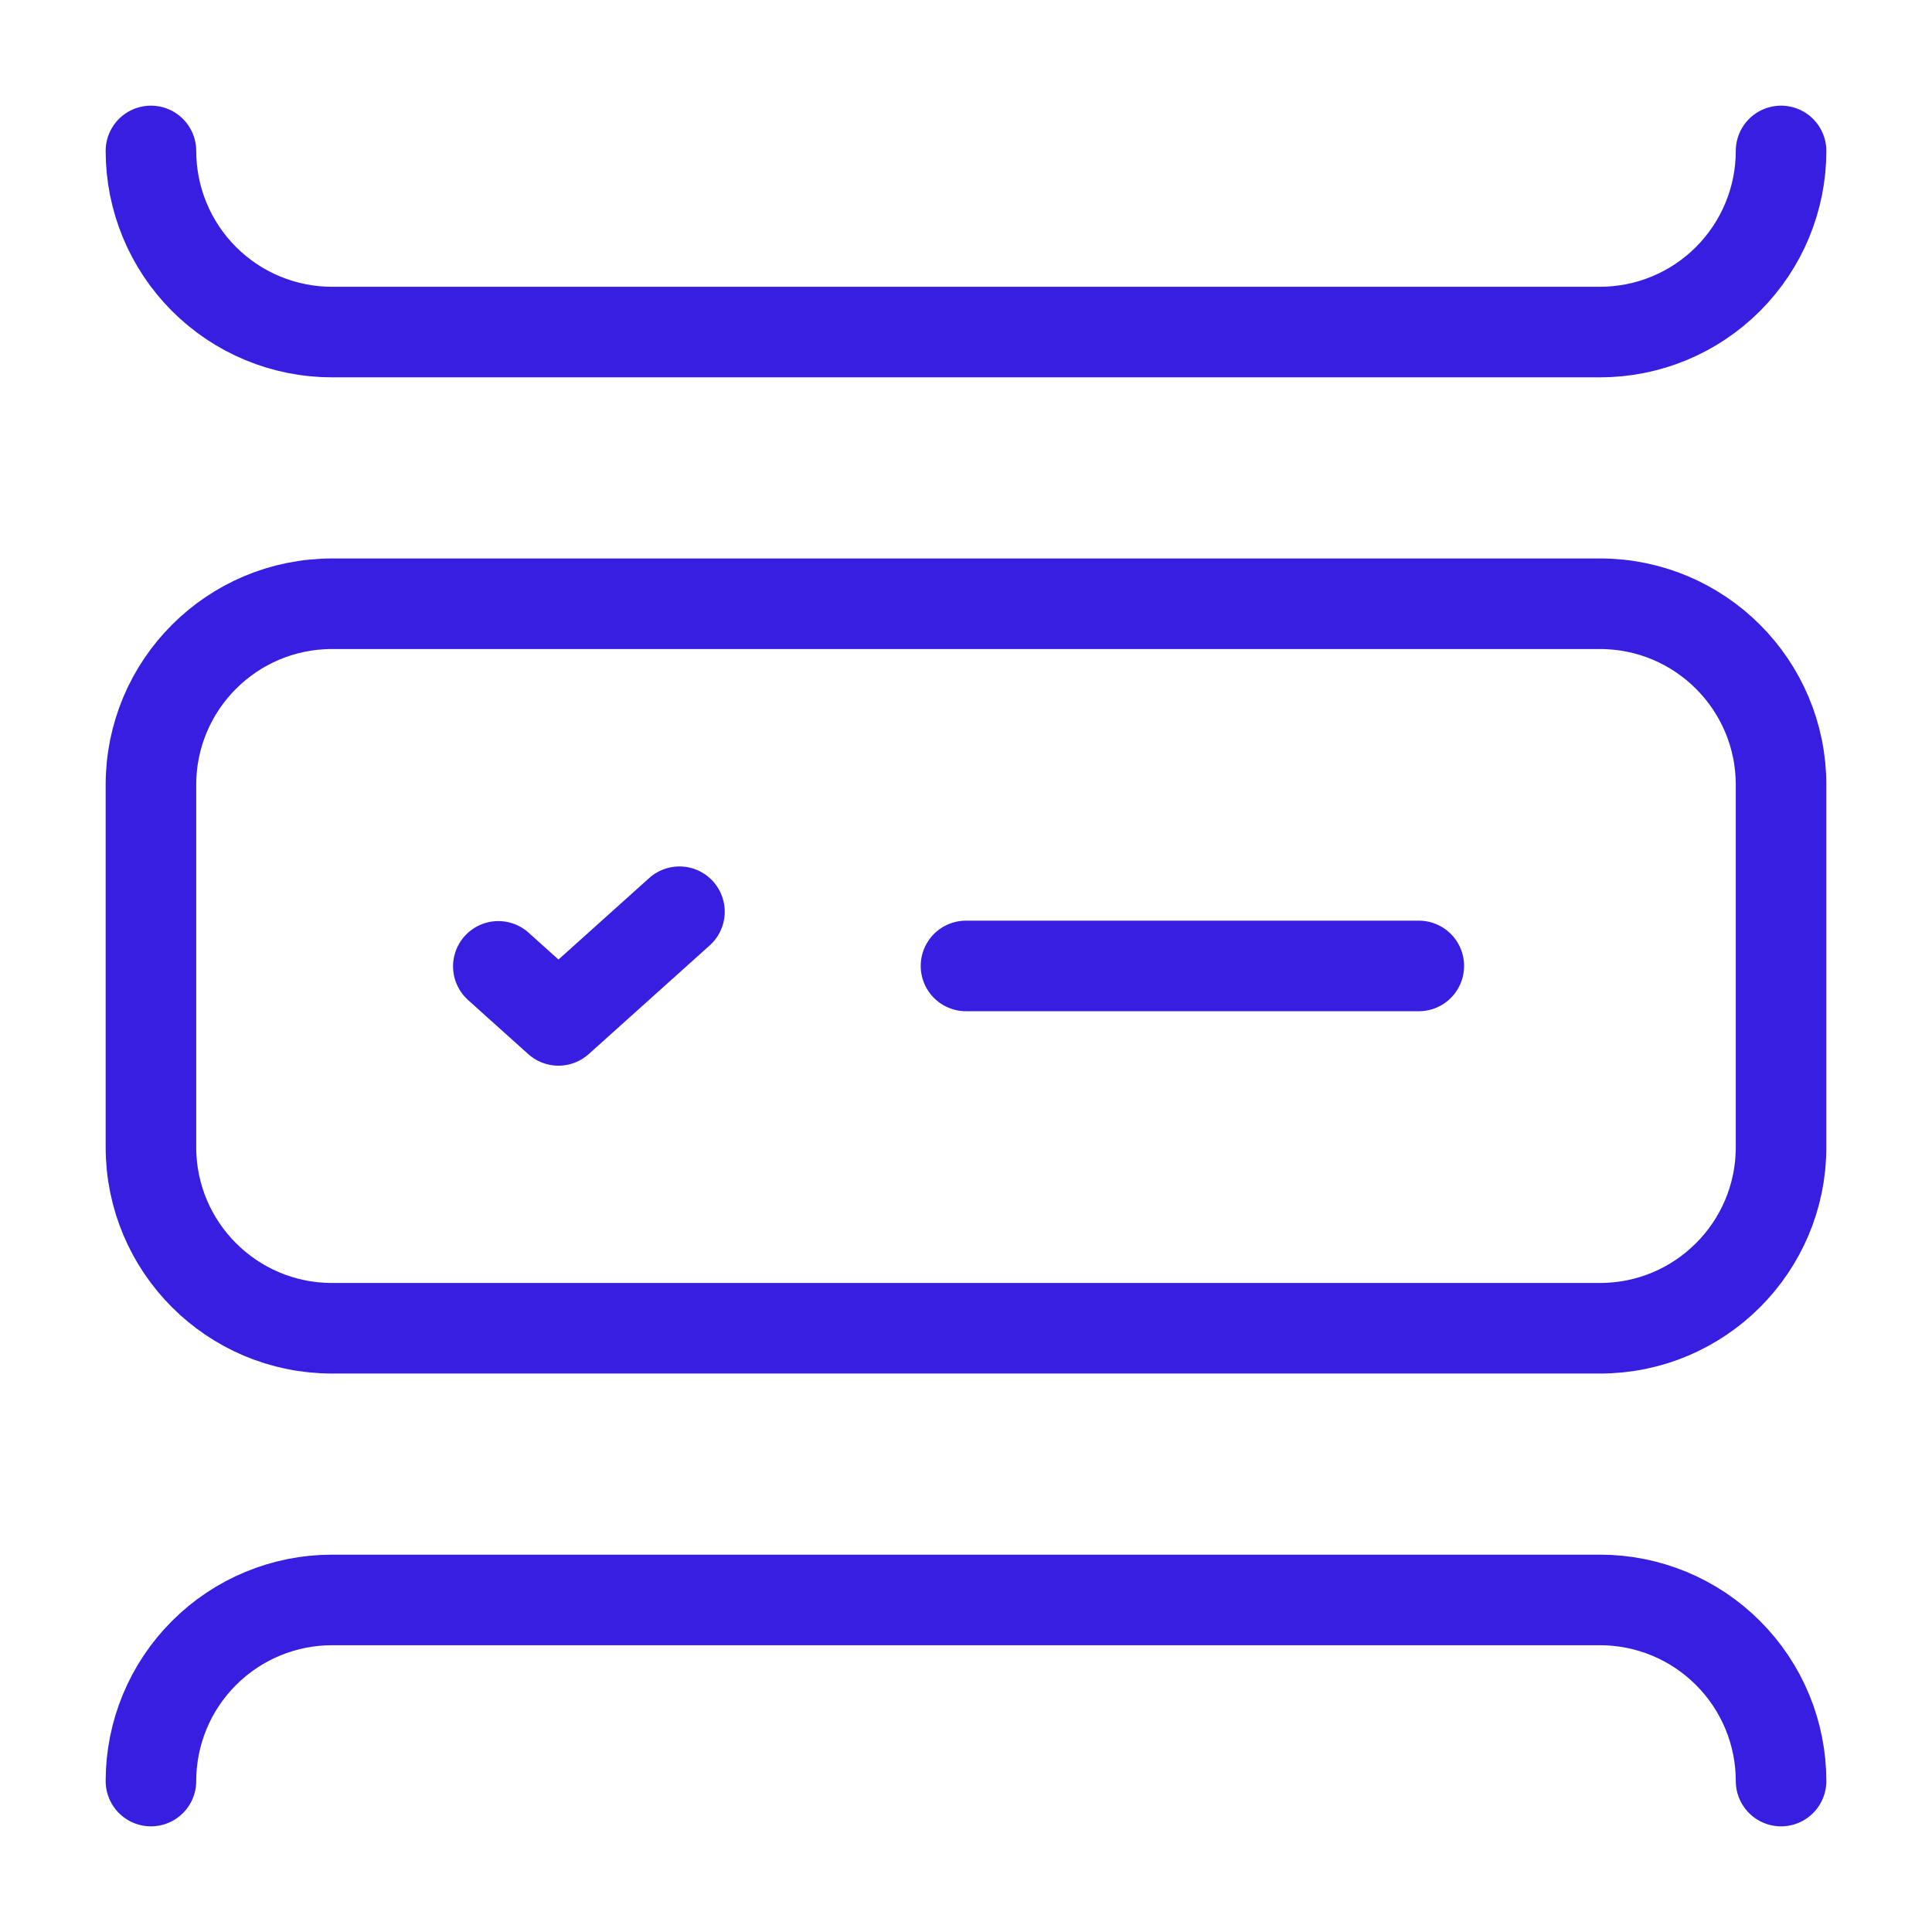
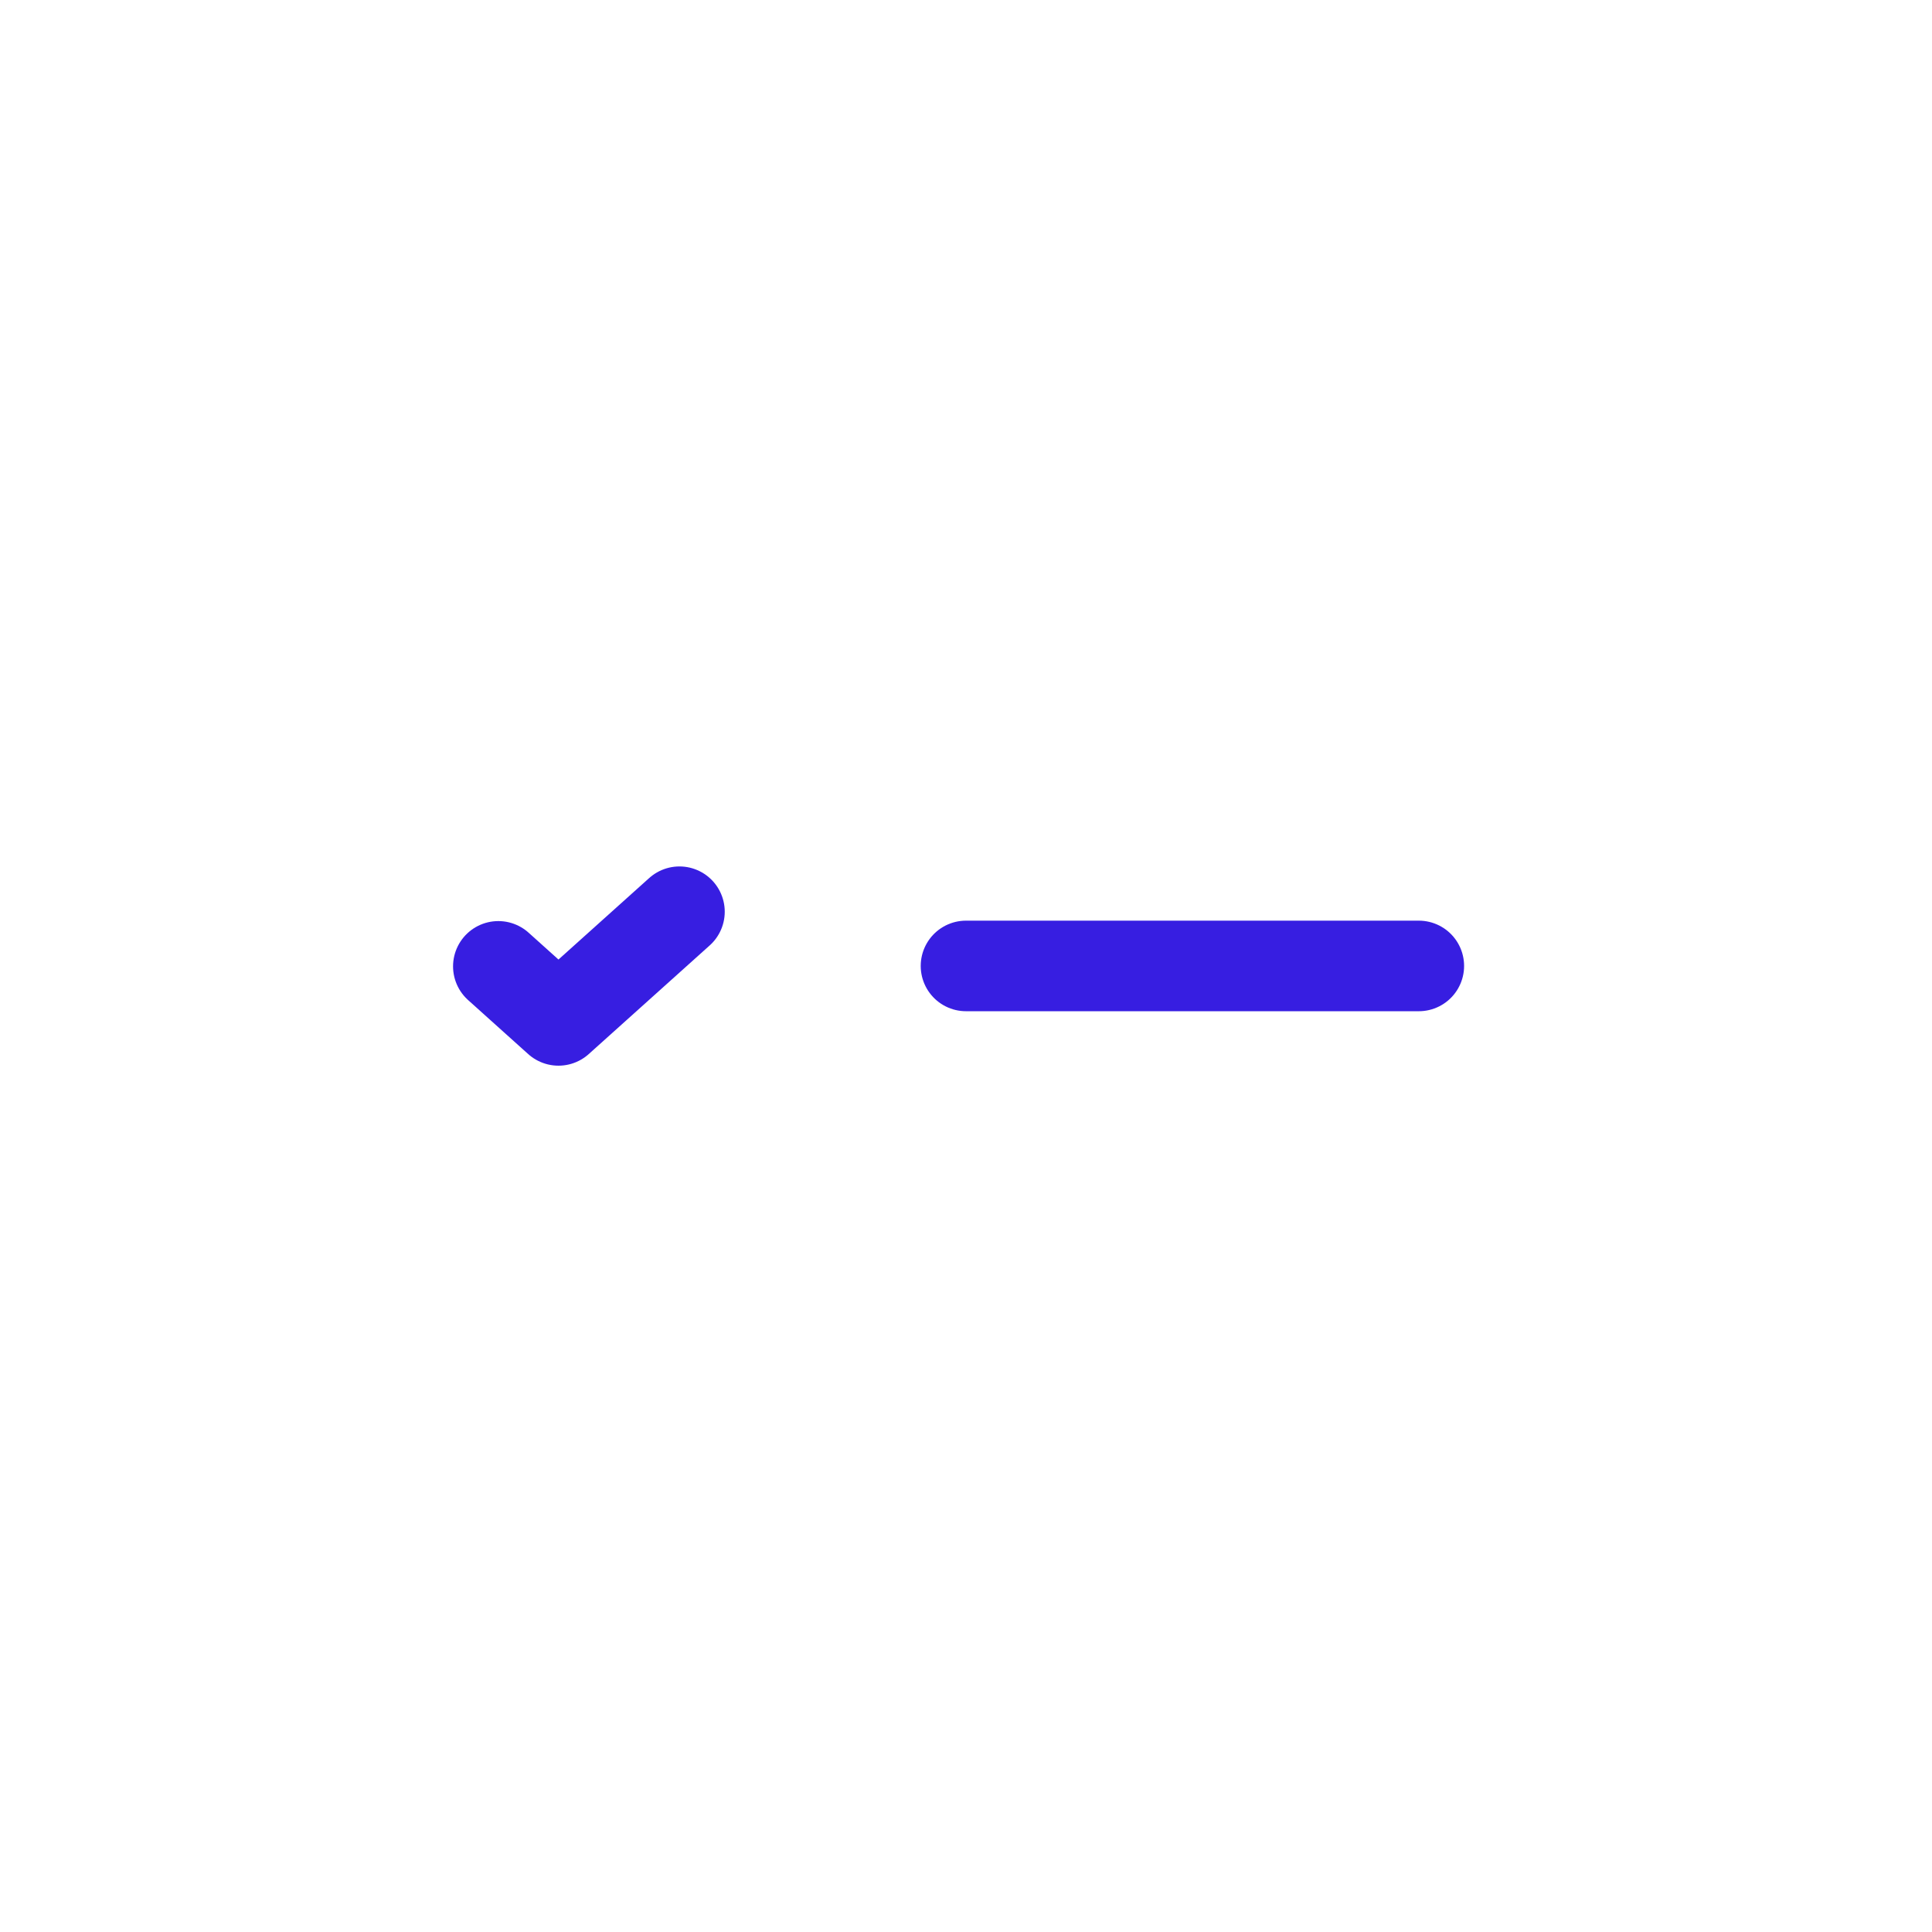
<svg xmlns="http://www.w3.org/2000/svg" width="32" height="32" viewBox="0 0 32 32" fill="none">
  <path d="M16 15.999H23.5" stroke="#371EE1" stroke-width="1.5" stroke-linecap="round" stroke-linejoin="round" />
  <path d="M8.254 16.006L9.25 16.901L11.254 15.101" stroke="#371EE1" stroke-width="1.5" stroke-linecap="round" stroke-linejoin="round" />
-   <path d="M29.5 2.5C29.5 3.295 29.184 4.058 28.621 4.621C28.059 5.184 27.296 5.5 26.5 5.5H5.5C4.704 5.5 3.941 5.184 3.379 4.621C2.816 4.058 2.5 3.295 2.5 2.5" stroke="#371EE1" stroke-width="1.5" stroke-linecap="round" stroke-linejoin="round" />
-   <path d="M26.5 10H5.5C3.843 10 2.5 11.343 2.5 13V19C2.5 20.657 3.843 22 5.5 22H26.5C28.157 22 29.5 20.657 29.5 19V13C29.5 11.343 28.157 10 26.5 10Z" stroke="#371EE1" stroke-width="1.5" stroke-linecap="round" stroke-linejoin="round" />
-   <path d="M2.5 29.5C2.5 28.704 2.816 27.941 3.379 27.379C3.941 26.816 4.704 26.5 5.5 26.5H26.5C27.296 26.5 28.059 26.816 28.621 27.379C29.184 27.941 29.5 28.704 29.5 29.5" stroke="#371EE1" stroke-width="1.5" stroke-linecap="round" stroke-linejoin="round" />
</svg>